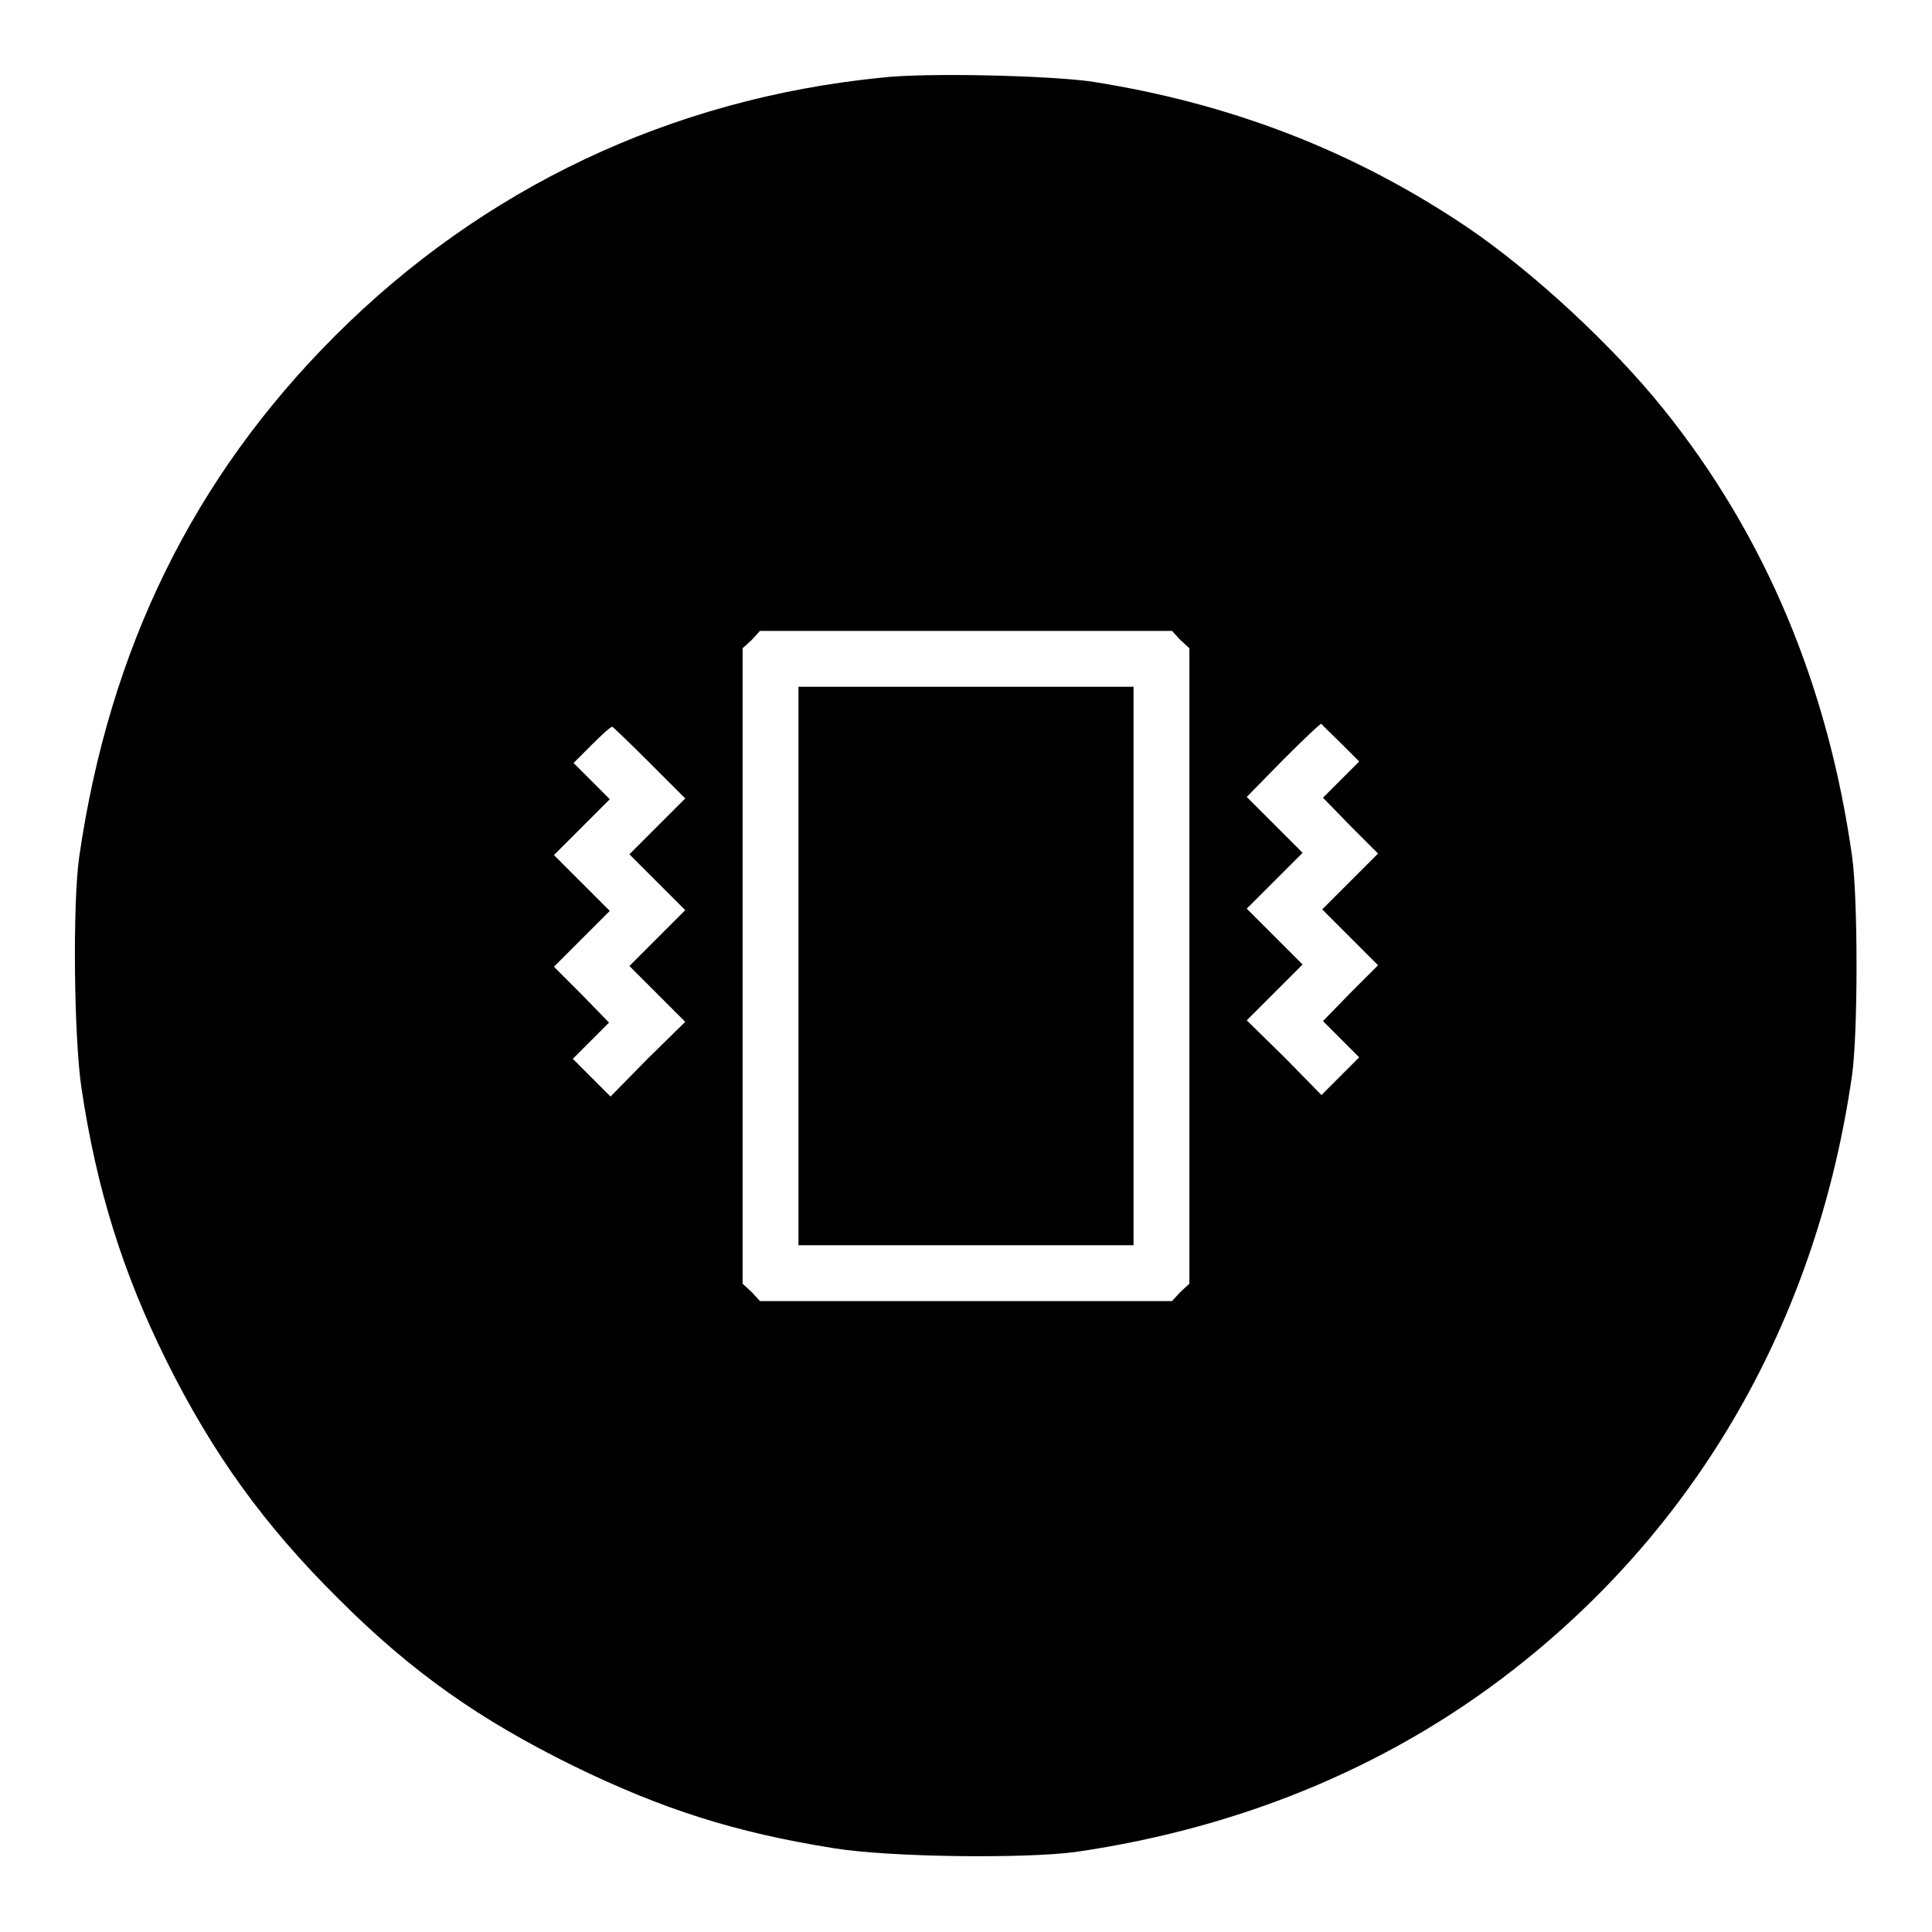
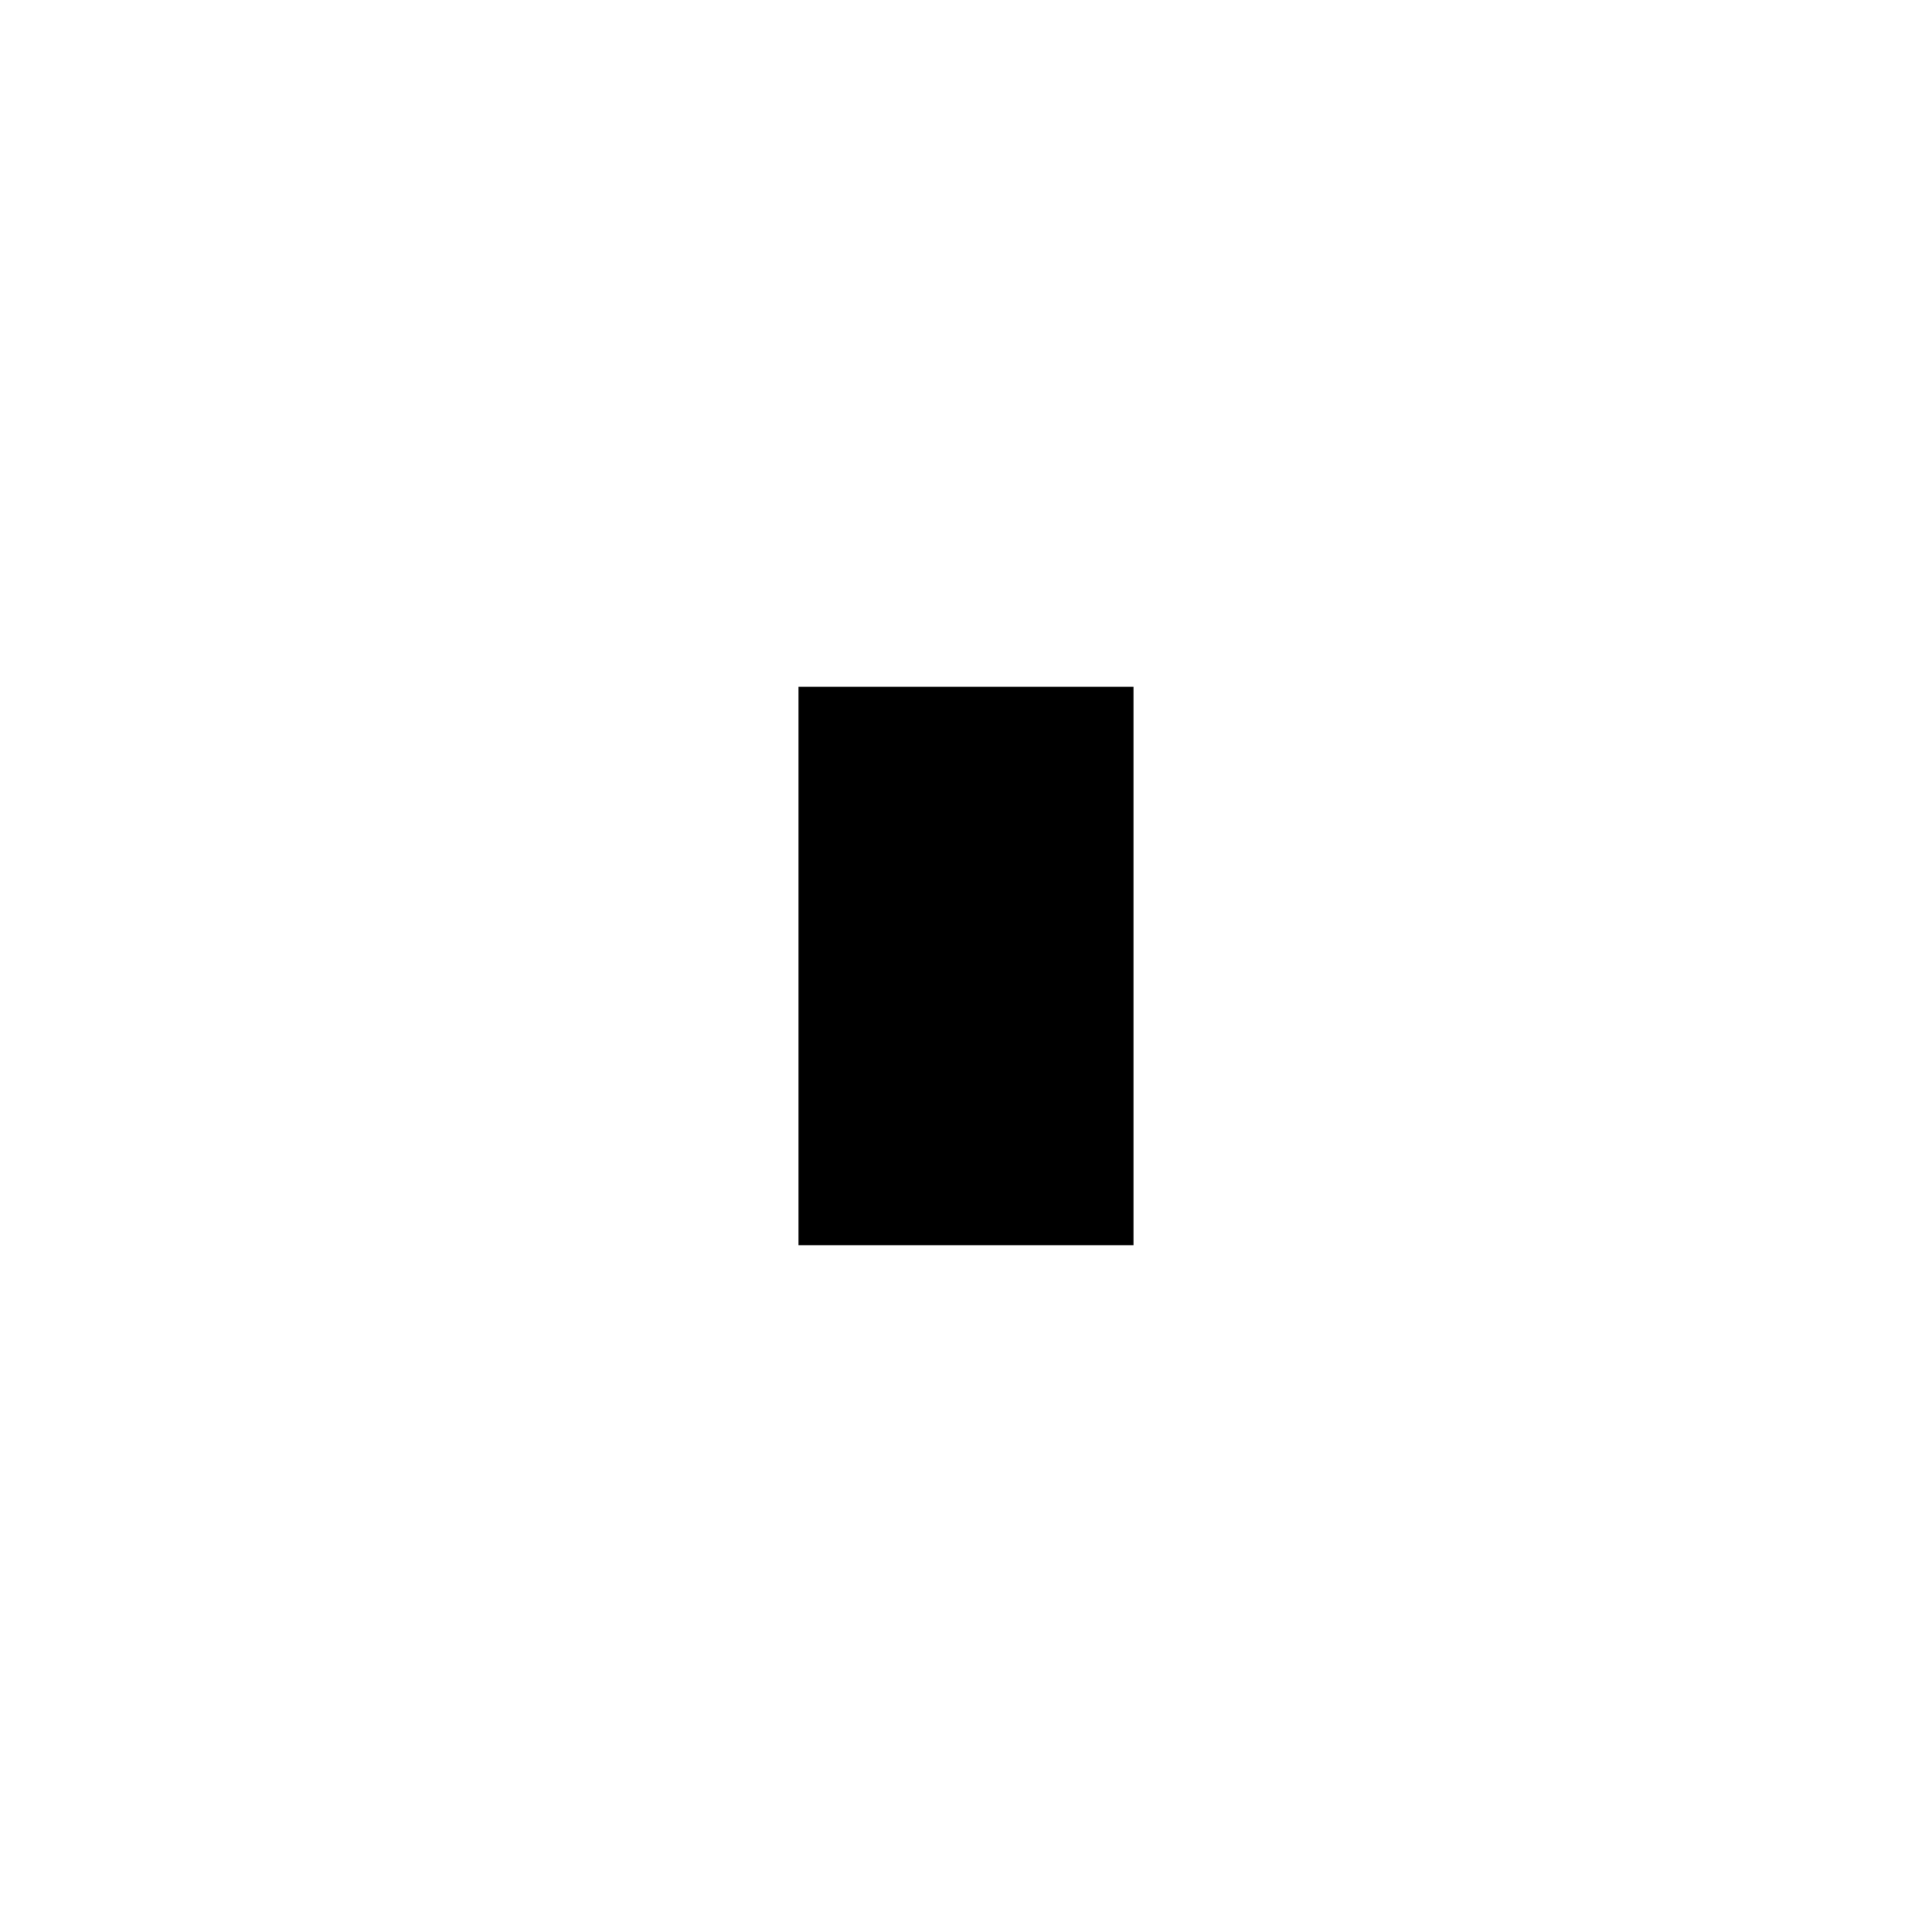
<svg xmlns="http://www.w3.org/2000/svg" version="1.1" x="0px" y="0px" viewBox="0 0 256 256" enable-background="new 0 0 256 256" xml:space="preserve">
  <g>
    <g>
      <g>
-         <path fill="#000000" d="M116.7,10.3C88.9,13.1,64,24.9,44.4,44.5c-18.8,18.8-29.9,41.5-33.9,69c-0.9,6.3-0.7,24.1,0.3,30.7c2,13.4,5.5,24.5,11.2,36c6.2,12.5,13.1,22,22.9,31.7c9.7,9.7,18.7,16,31.1,22.1c11.7,5.7,21.3,8.8,34.5,10.9c7.4,1.2,25.1,1.4,32,0.5c22.7-3.3,42.9-11.9,59.6-25.4c23.8-19.2,38.8-46.1,43.3-77.5c0.8-5.5,0.8-23.6,0-29.1c-3.2-22.6-11.5-42.4-24.9-59.1c-6.8-8.5-17.4-18.3-26.1-24.2c-15-10.1-31.3-16.4-49.8-19.3C138.8,10,122.6,9.6,116.7,10.3z M156.4,84.8l1.2,1.1V128v42.1l-1.2,1.1l-1.1,1.2H128h-27.3l-1.1-1.2l-1.2-1.1V128V85.9l1.2-1.1l1.1-1.2H128h27.3L156.4,84.8z M86,101l4.8,4.8l-3.7,3.7l-3.7,3.7l3.7,3.7l3.7,3.7l-3.7,3.7l-3.7,3.7l3.7,3.7l3.7,3.7l-5,4.9l-4.9,5l-2.5-2.5l-2.5-2.5l2.4-2.4l2.4-2.4l-3.6-3.7l-3.7-3.7l3.7-3.7l3.7-3.7l-3.7-3.7l-3.7-3.7l3.7-3.7l3.7-3.7l-2.4-2.4l-2.4-2.4l2.4-2.4c1.3-1.3,2.5-2.4,2.7-2.4C81,96.1,83.3,98.3,86,101z M177.7,98.5l2.4,2.4l-2.4,2.4l-2.4,2.4l3.6,3.7l3.7,3.7l-3.7,3.7l-3.7,3.7l3.7,3.7l3.7,3.7l-3.7,3.7l-3.6,3.7l2.4,2.4l2.4,2.4l-2.5,2.5l-2.5,2.5l-4.9-5l-5-4.9l3.7-3.7l3.7-3.7l-3.7-3.7l-3.7-3.7l3.7-3.7l3.7-3.7l-3.7-3.7l-3.7-3.7l4.8-4.9c2.7-2.7,4.9-4.8,5.1-4.8C175.2,96.1,176.4,97.2,177.7,98.5z" />
        <path fill="#000000" d="M105.8,128V165H128h22.2V128v-37H128h-22.2V128L105.8,128z" />
      </g>
    </g>
  </g>
</svg>